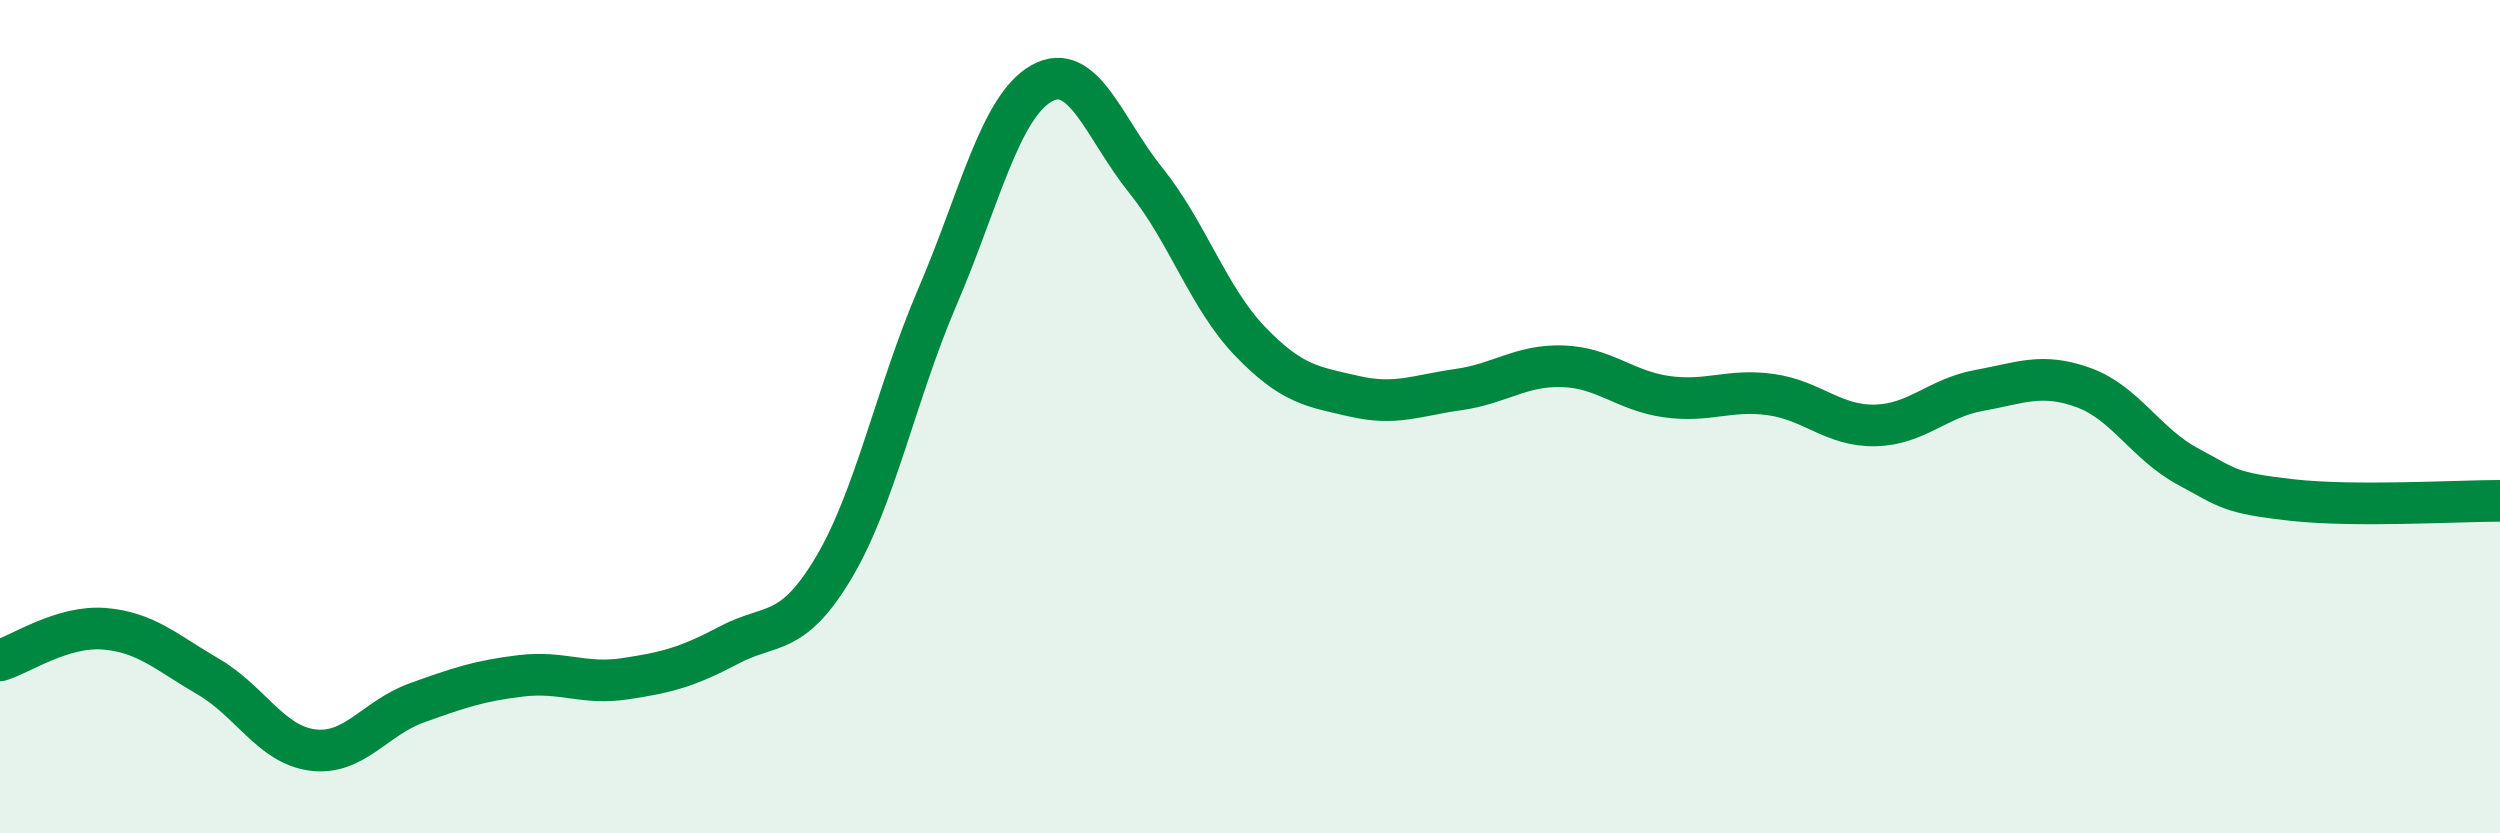
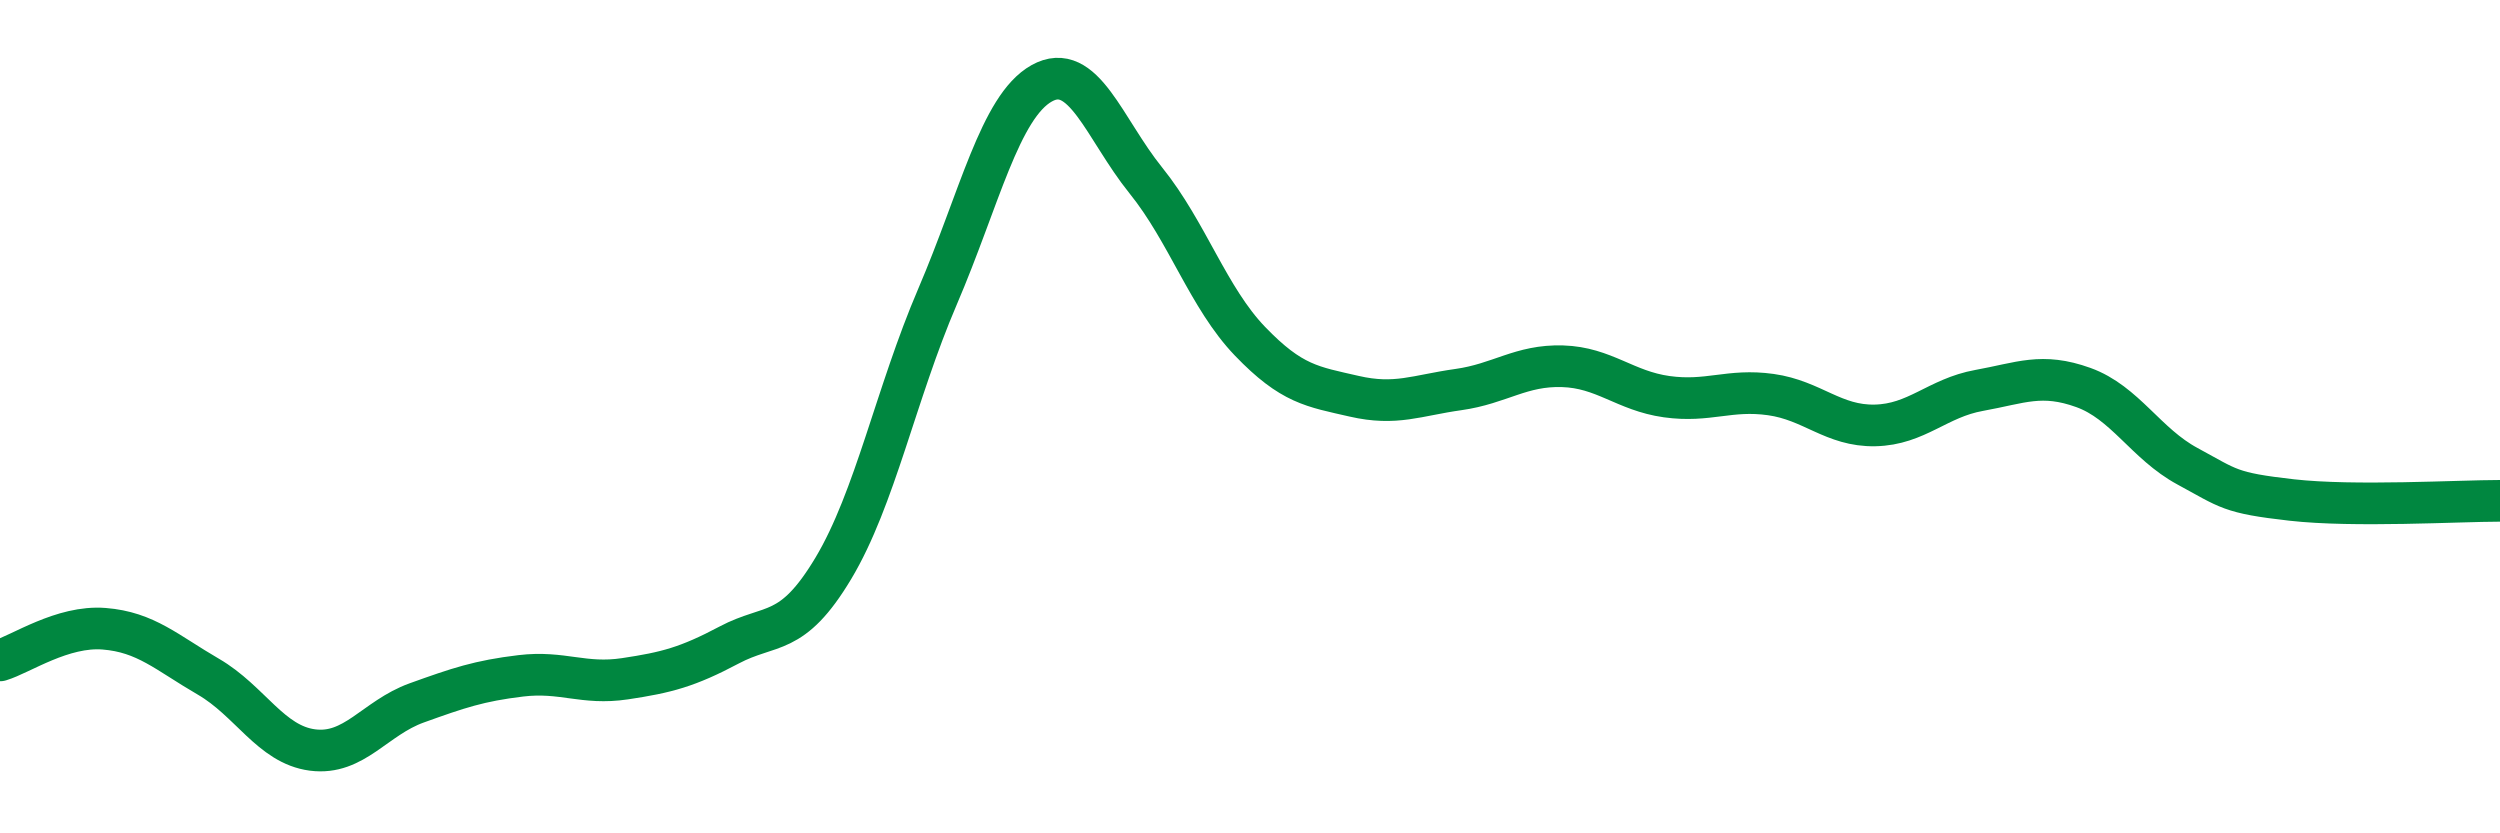
<svg xmlns="http://www.w3.org/2000/svg" width="60" height="20" viewBox="0 0 60 20">
-   <path d="M 0,15.85 C 0.5,15.7 1.5,15.01 2.5,15.09 C 3.5,15.17 4,15.66 5,16.24 C 6,16.82 6.5,17.87 7.5,18 C 8.5,18.13 9,17.23 10,16.87 C 11,16.51 11.5,16.34 12.5,16.22 C 13.5,16.1 14,16.44 15,16.29 C 16,16.14 16.5,16.01 17.5,15.48 C 18.5,14.95 19,15.31 20,13.64 C 21,11.97 21.5,9.45 22.5,7.12 C 23.5,4.79 24,2.56 25,2 C 26,1.44 26.5,3.09 27.5,4.33 C 28.5,5.57 29,7.15 30,8.19 C 31,9.23 31.5,9.28 32.5,9.51 C 33.5,9.74 34,9.49 35,9.35 C 36,9.21 36.5,8.76 37.5,8.79 C 38.5,8.82 39,9.38 40,9.52 C 41,9.66 41.5,9.33 42.5,9.47 C 43.5,9.61 44,10.23 45,10.21 C 46,10.19 46.5,9.55 47.5,9.37 C 48.5,9.19 49,8.94 50,9.3 C 51,9.66 51.5,10.65 52.5,11.19 C 53.5,11.73 53.5,11.83 55,12 C 56.5,12.17 59,12.02 60,12.02L60 20L0 20Z" fill="#008740" opacity="0.1" stroke-linecap="round" stroke-linejoin="round" />
  <path d="M 0,15.85 C 0.5,15.7 1.5,15.01 2.5,15.09 C 3.5,15.17 4,15.66 5,16.24 C 6,16.82 6.5,17.87 7.5,18 C 8.5,18.13 9,17.23 10,16.87 C 11,16.51 11.5,16.34 12.5,16.22 C 13.5,16.1 14,16.44 15,16.29 C 16,16.14 16.5,16.01 17.5,15.48 C 18.5,14.95 19,15.31 20,13.64 C 21,11.97 21.5,9.45 22.5,7.12 C 23.5,4.79 24,2.56 25,2 C 26,1.44 26.5,3.09 27.5,4.33 C 28.5,5.57 29,7.15 30,8.19 C 31,9.23 31.5,9.28 32.5,9.51 C 33.5,9.74 34,9.49 35,9.35 C 36,9.21 36.5,8.76 37.5,8.79 C 38.5,8.82 39,9.38 40,9.52 C 41,9.66 41.5,9.33 42.5,9.47 C 43.5,9.61 44,10.23 45,10.21 C 46,10.19 46.5,9.55 47.5,9.37 C 48.5,9.19 49,8.94 50,9.3 C 51,9.66 51.5,10.65 52.5,11.19 C 53.5,11.73 53.5,11.83 55,12 C 56.5,12.17 59,12.02 60,12.02" stroke="#008740" stroke-width="1" fill="none" stroke-linecap="round" stroke-linejoin="round" />
</svg>